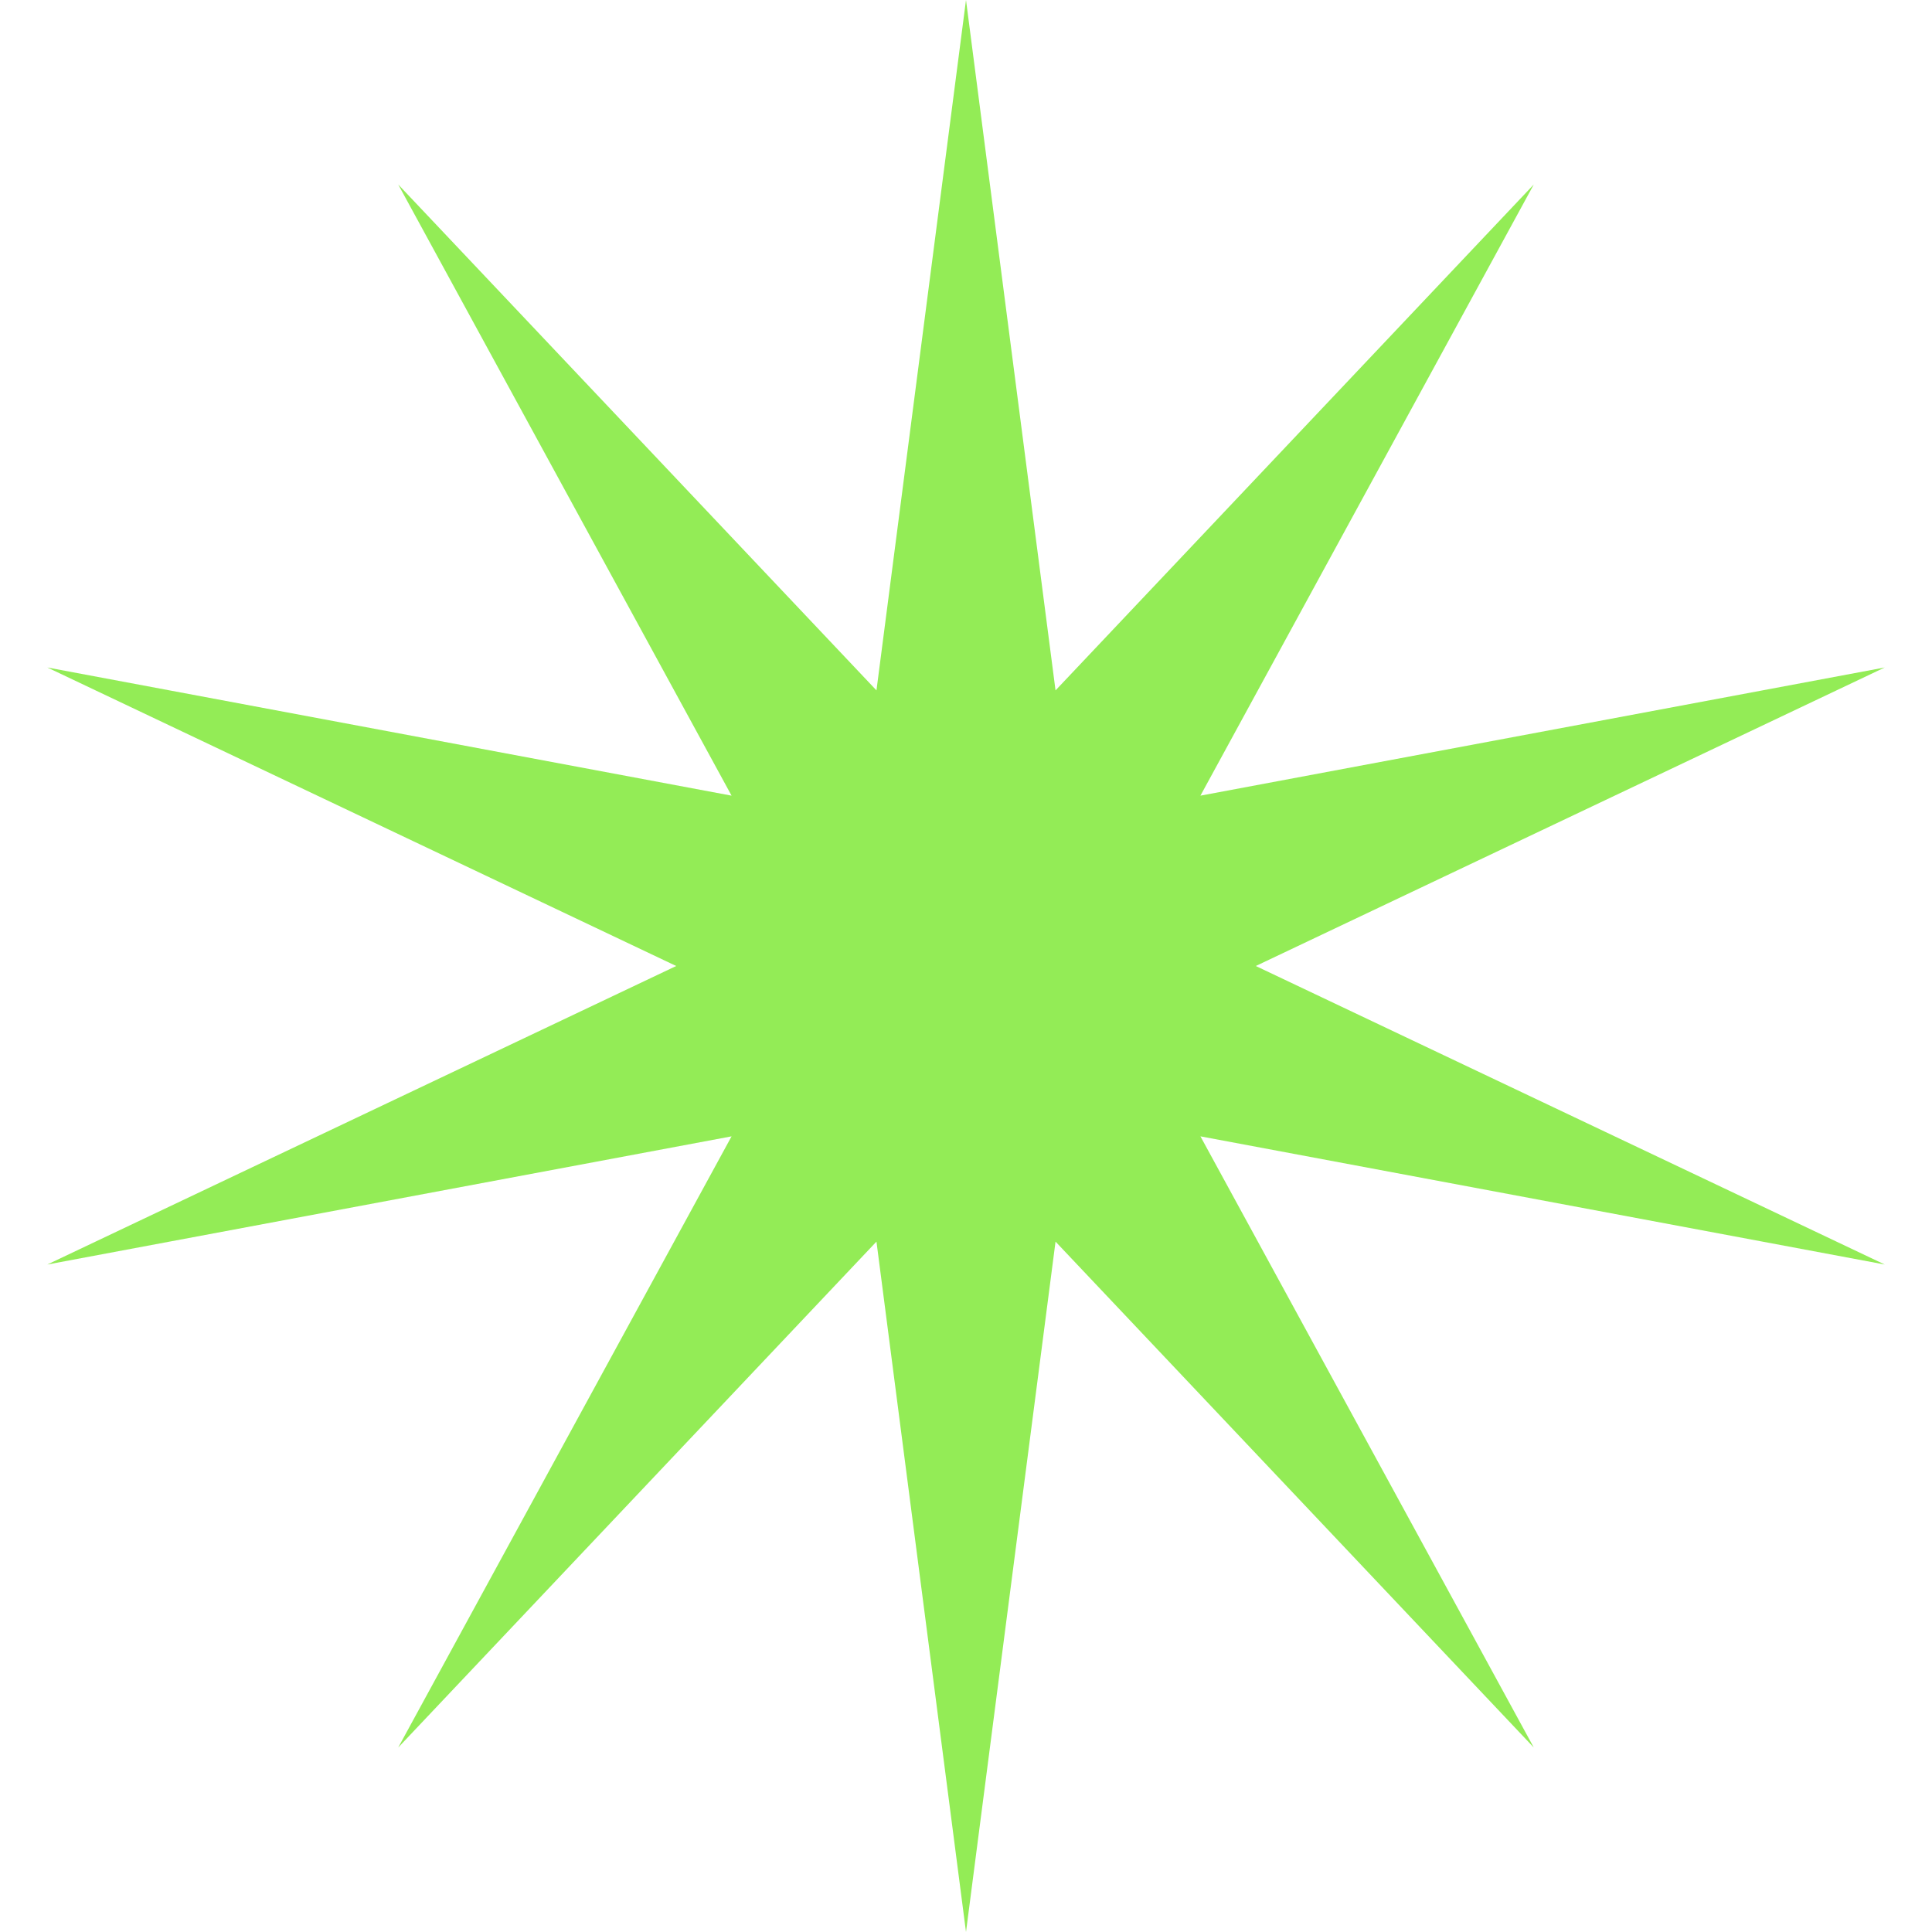
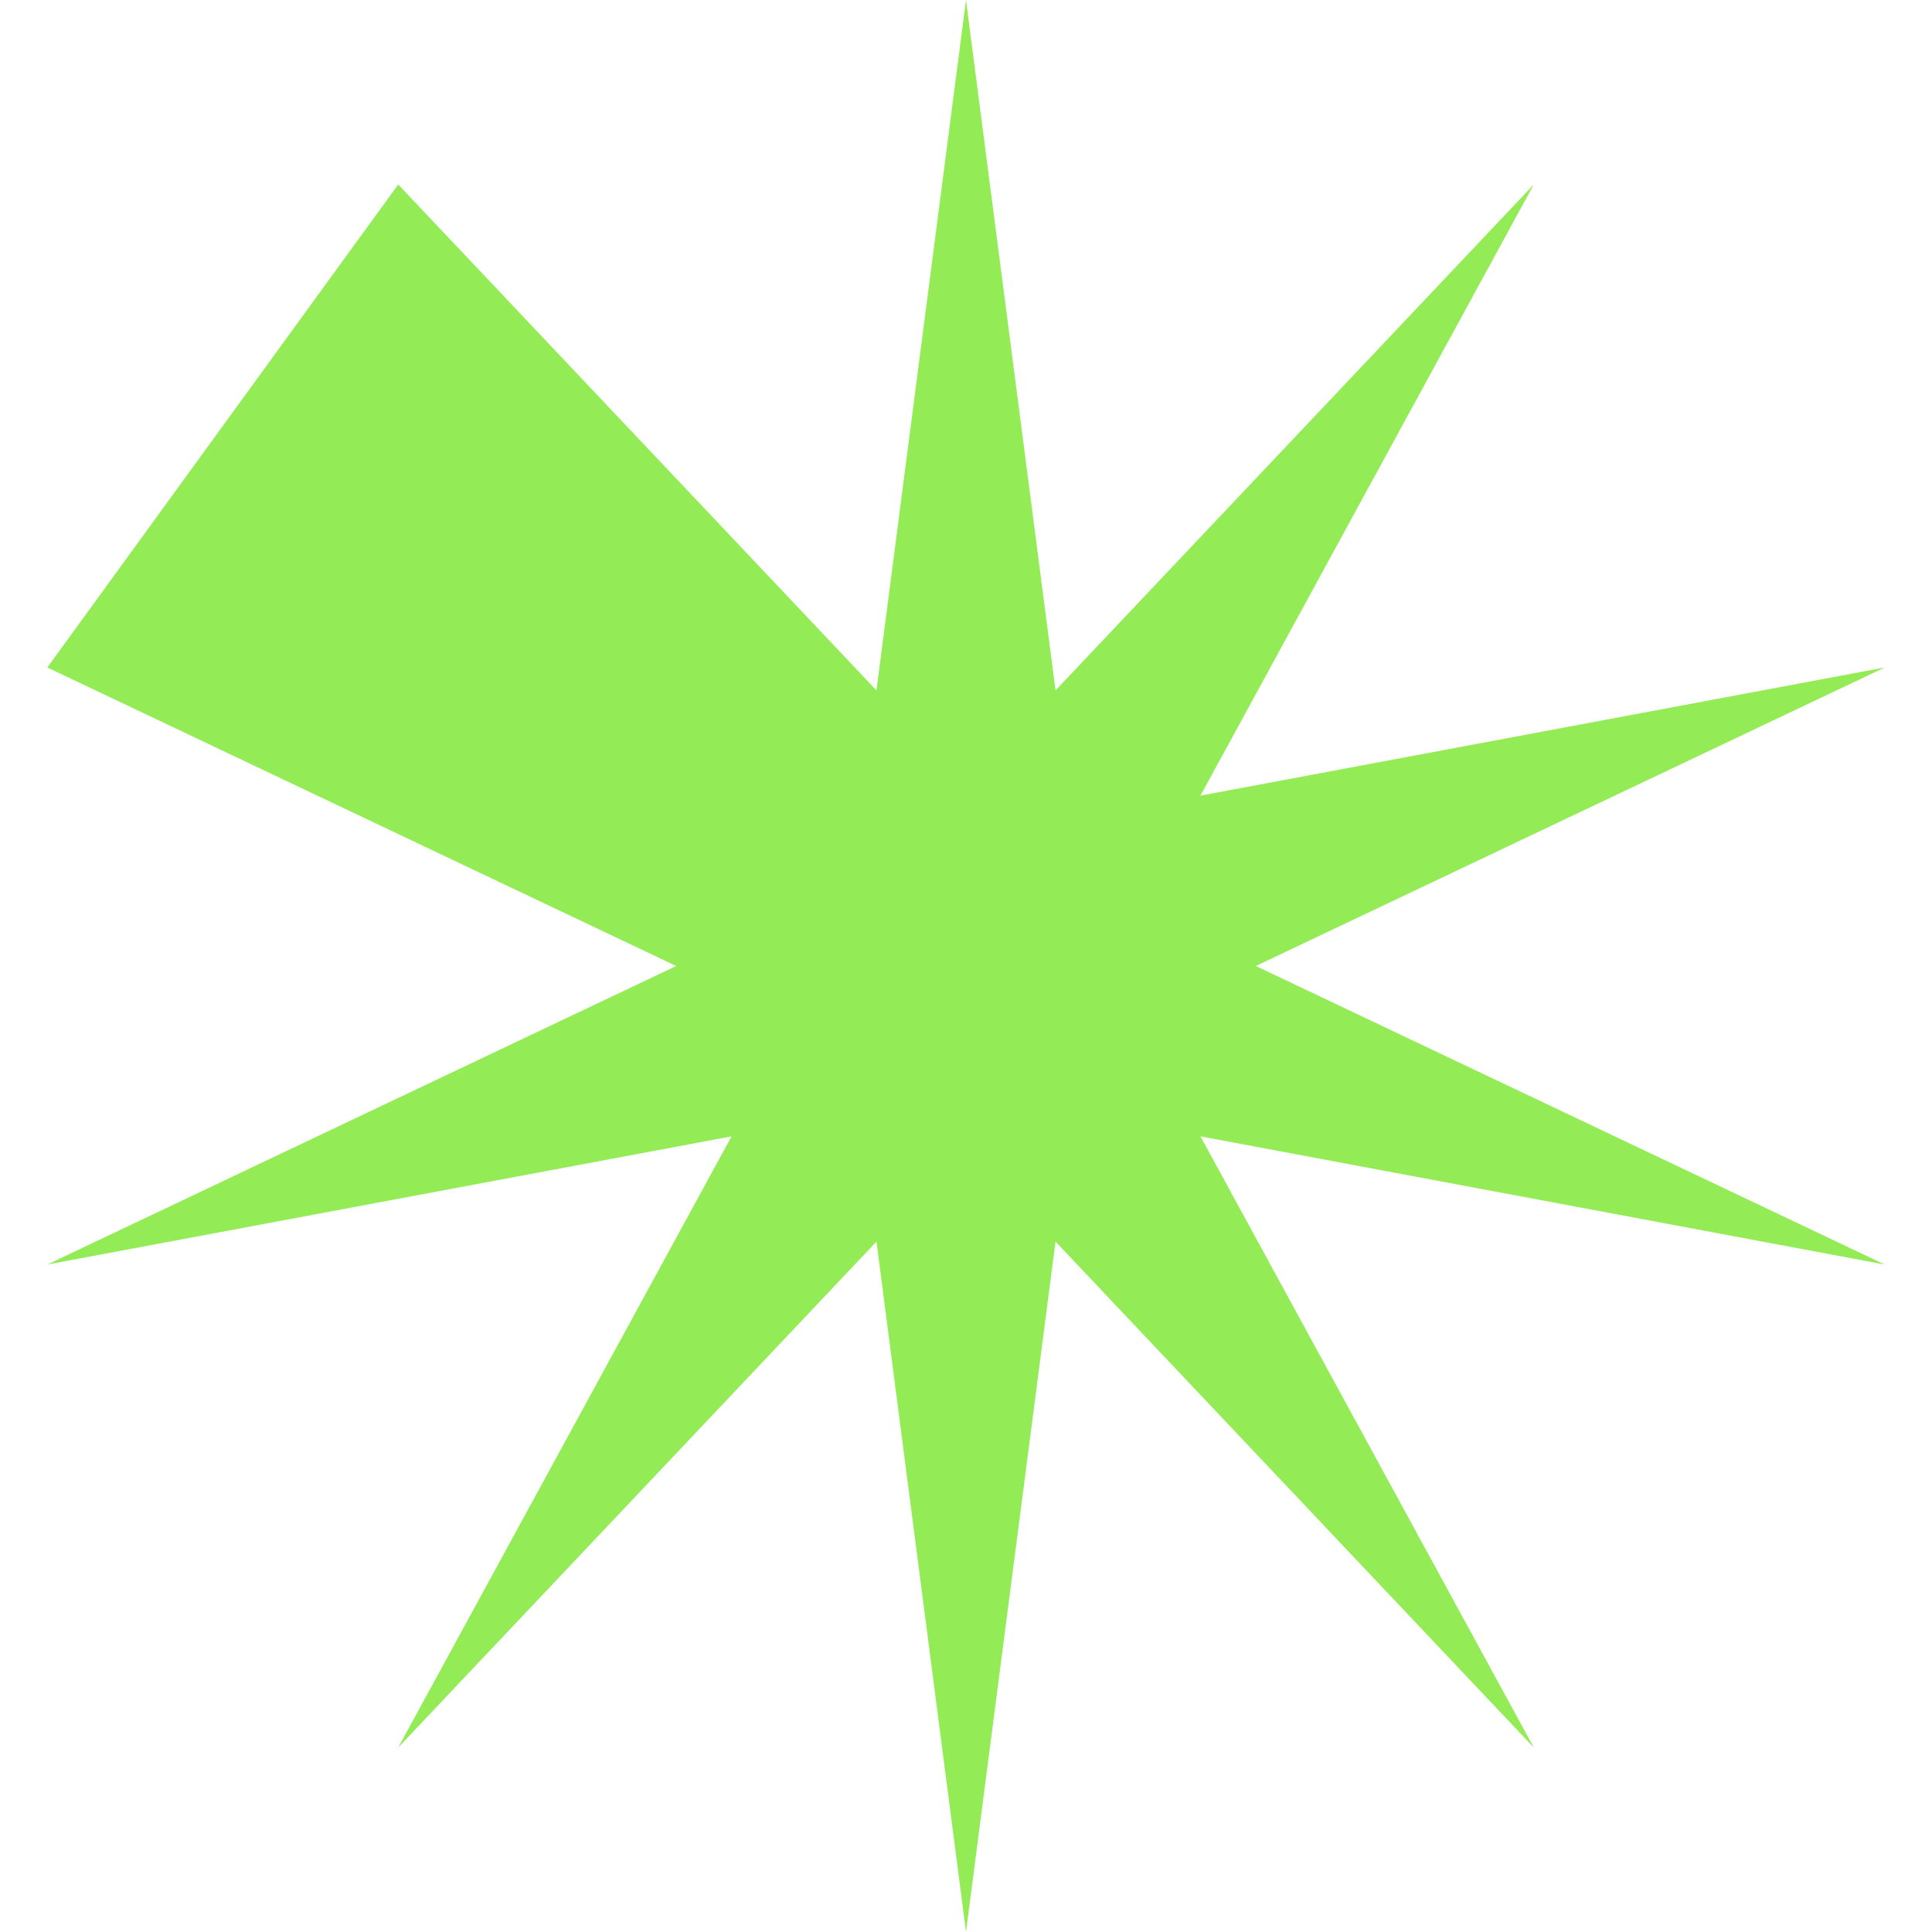
<svg xmlns="http://www.w3.org/2000/svg" width="35" height="35" viewBox="0 0 35 35" fill="none">
-   <path d="M17.5 0L19.122 12.507L27.786 3.342L21.747 14.414L34.144 12.092L22.75 17.5L34.144 22.908L21.747 20.586L27.786 31.658L19.122 22.493L17.5 35L15.878 22.493L7.214 31.658L13.253 20.586L0.857 22.908L12.25 17.5L0.857 12.092L13.253 14.414L7.214 3.342L15.878 12.507L17.5 0Z" fill="#93EC56" />
+   <path d="M17.5 0L19.122 12.507L27.786 3.342L21.747 14.414L34.144 12.092L22.75 17.5L34.144 22.908L21.747 20.586L27.786 31.658L19.122 22.493L17.5 35L15.878 22.493L7.214 31.658L13.253 20.586L0.857 22.908L12.25 17.5L0.857 12.092L7.214 3.342L15.878 12.507L17.5 0Z" fill="#93EC56" />
</svg>